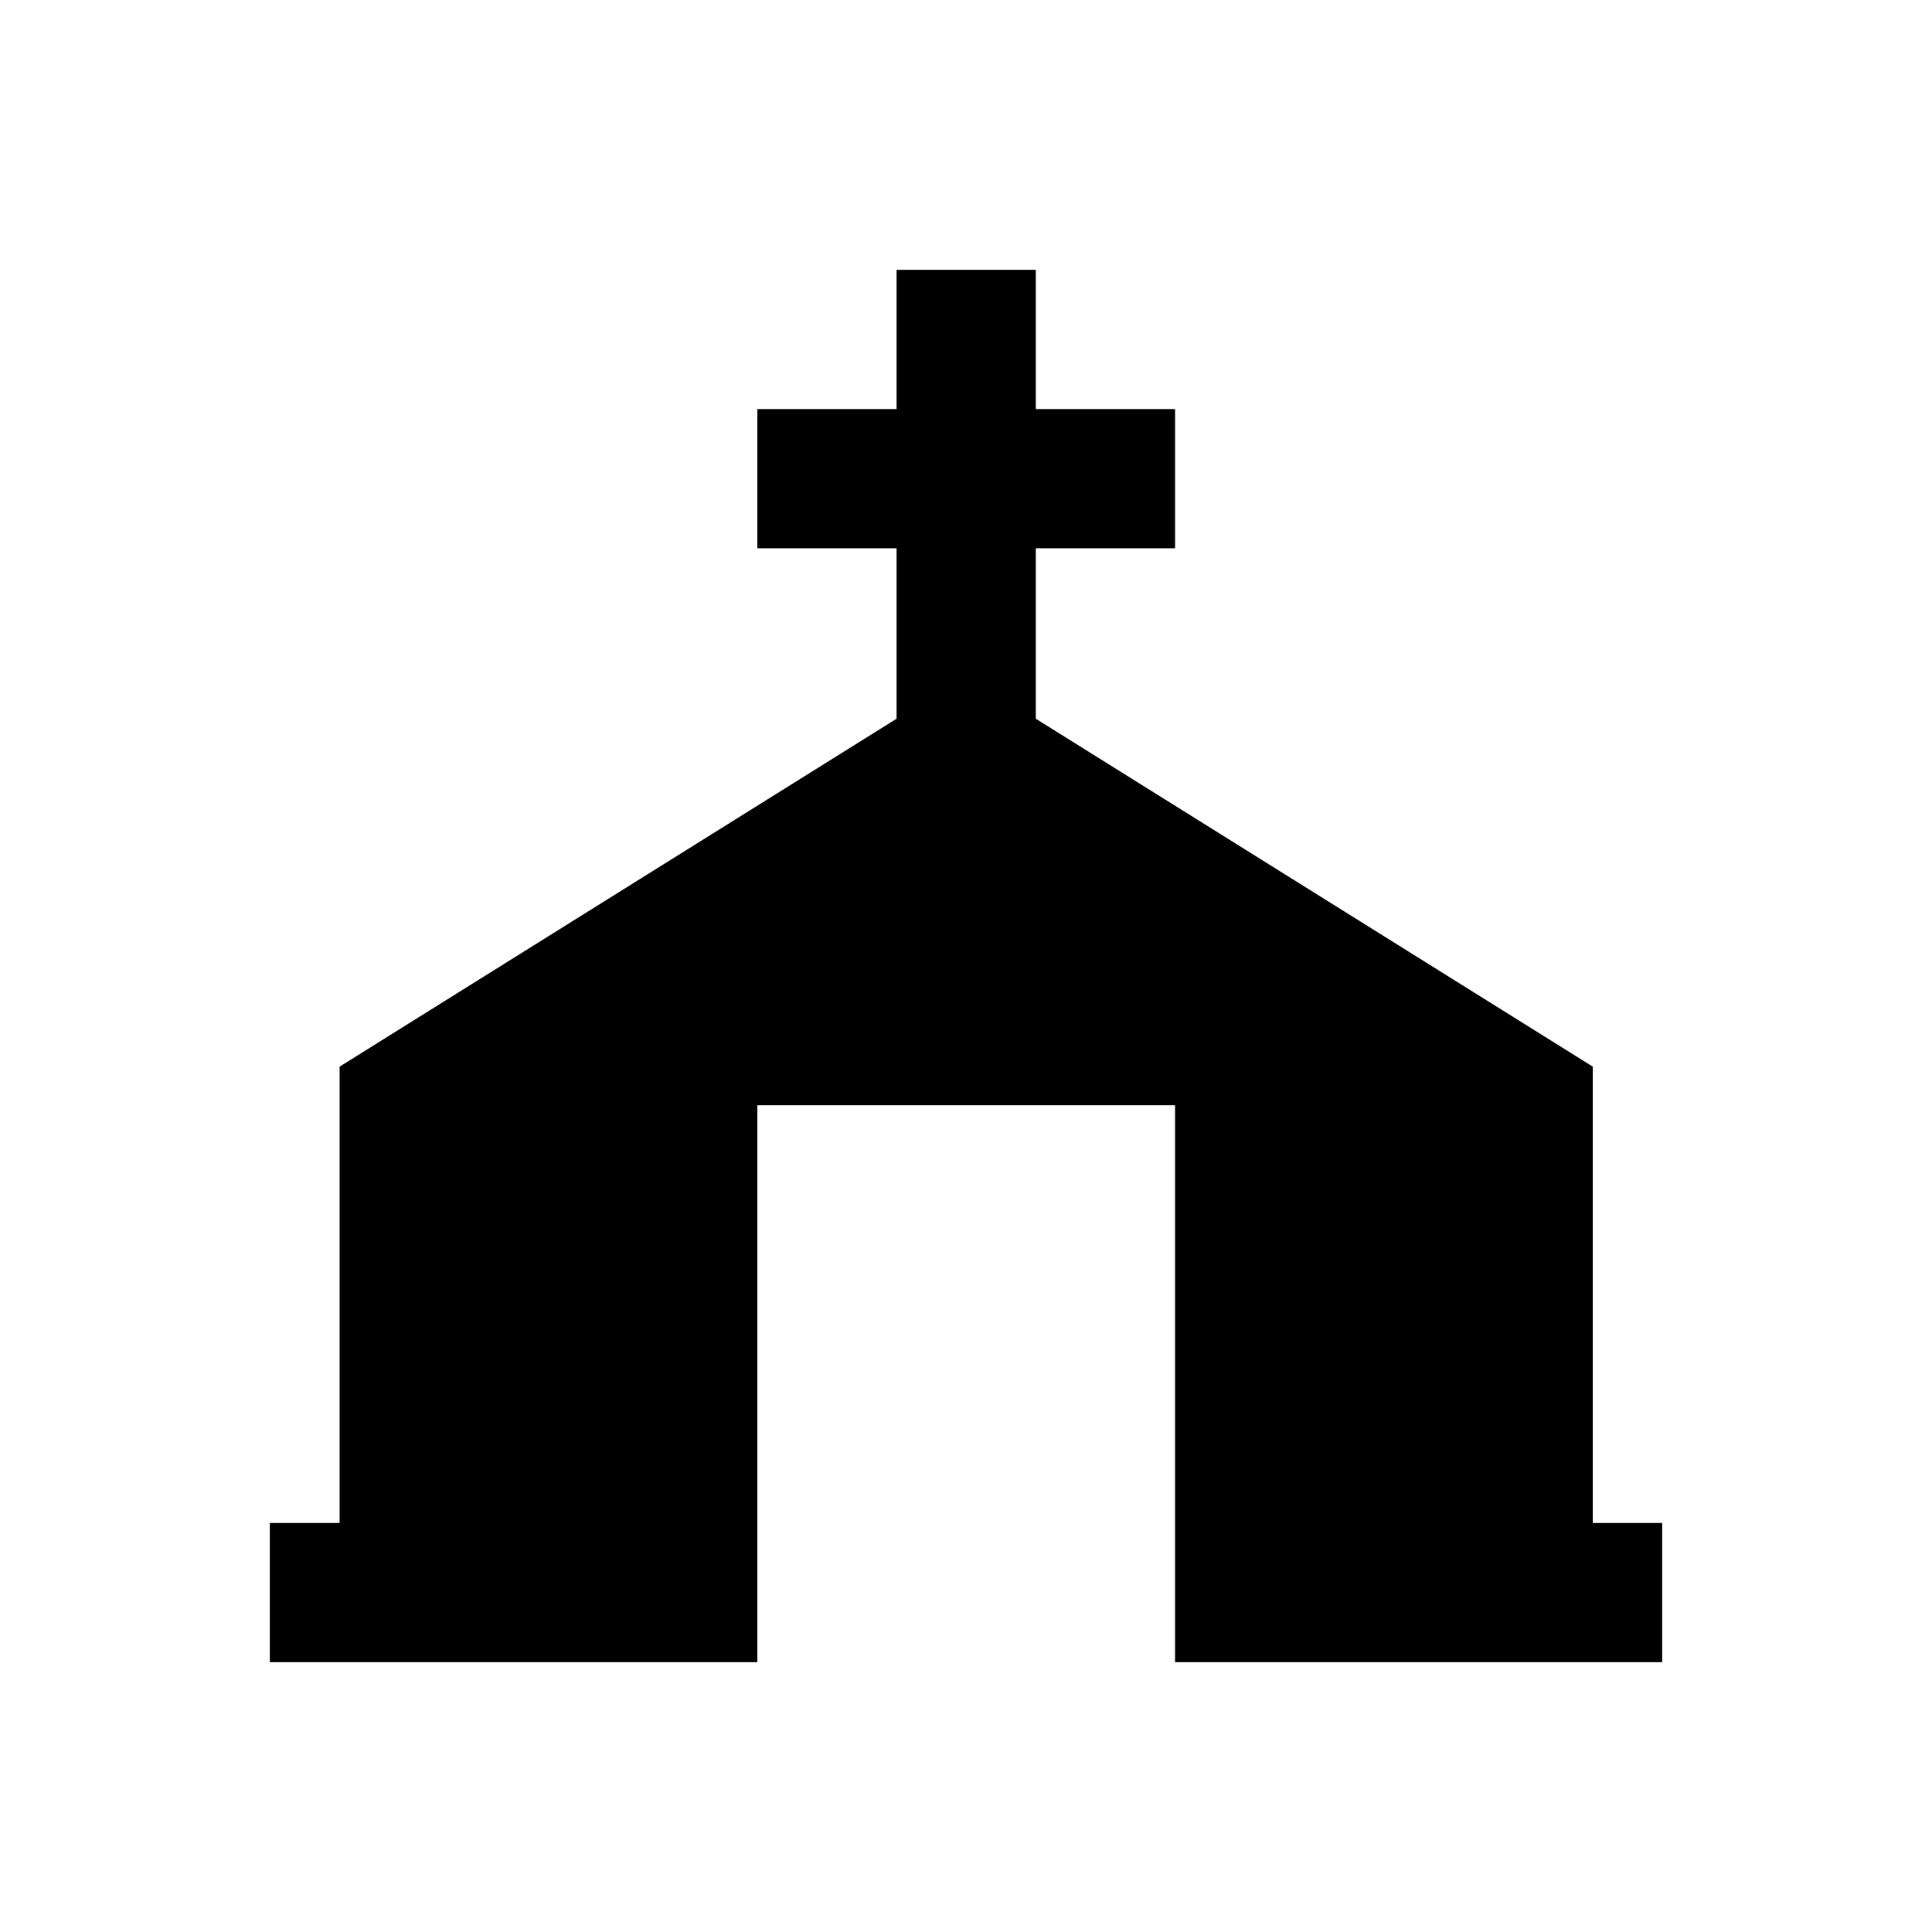
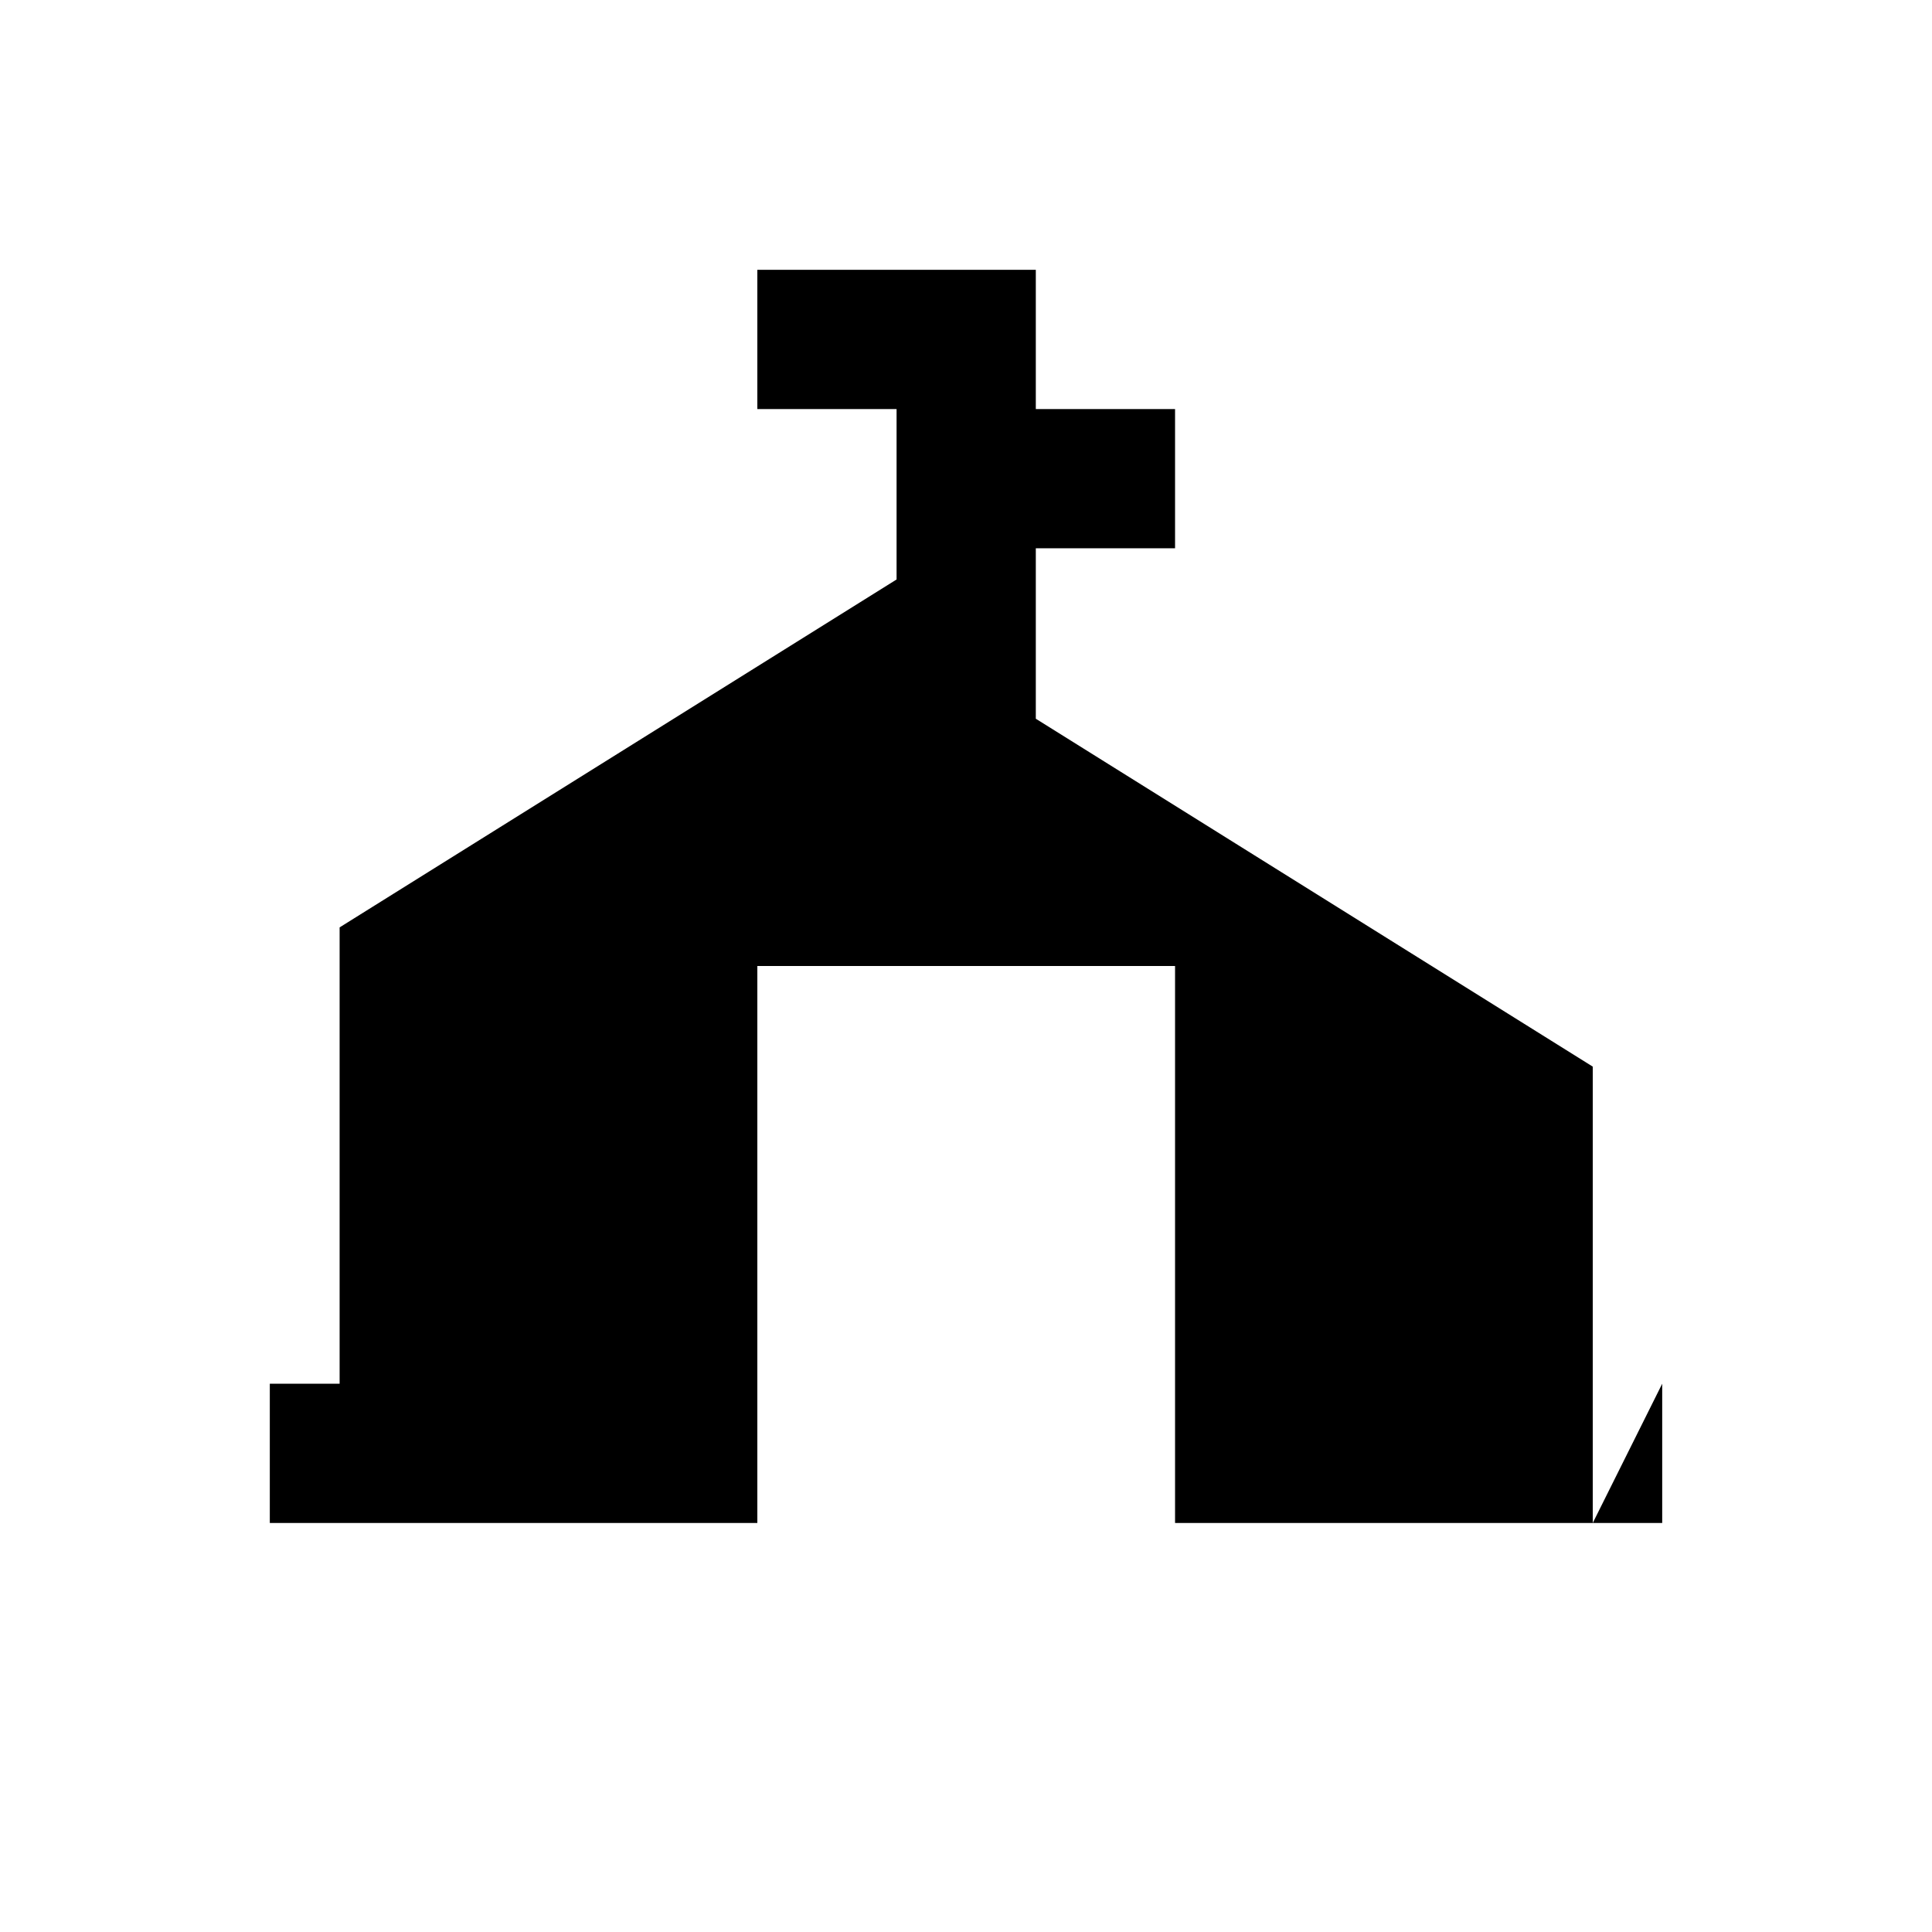
<svg xmlns="http://www.w3.org/2000/svg" fill="#000000" width="800px" height="800px" version="1.1" viewBox="144 144 512 512">
-   <path d="m566.1 547.6v-120.93l-147.6-92.199v-45.168h36.902v-36.898h-36.902v-36.902h-36.898v36.902h-36.898v36.898h36.898v45.168l-147.6 92.199v120.93h-18.5v36.902h129.2v-147.6h110.7v147.6h129.1v-36.902z" />
+   <path d="m566.1 547.6v-120.93l-147.6-92.199v-45.168h36.902v-36.898h-36.902v-36.902h-36.898h-36.898v36.898h36.898v45.168l-147.6 92.199v120.93h-18.5v36.902h129.2v-147.6h110.7v147.6h129.1v-36.902z" />
</svg>